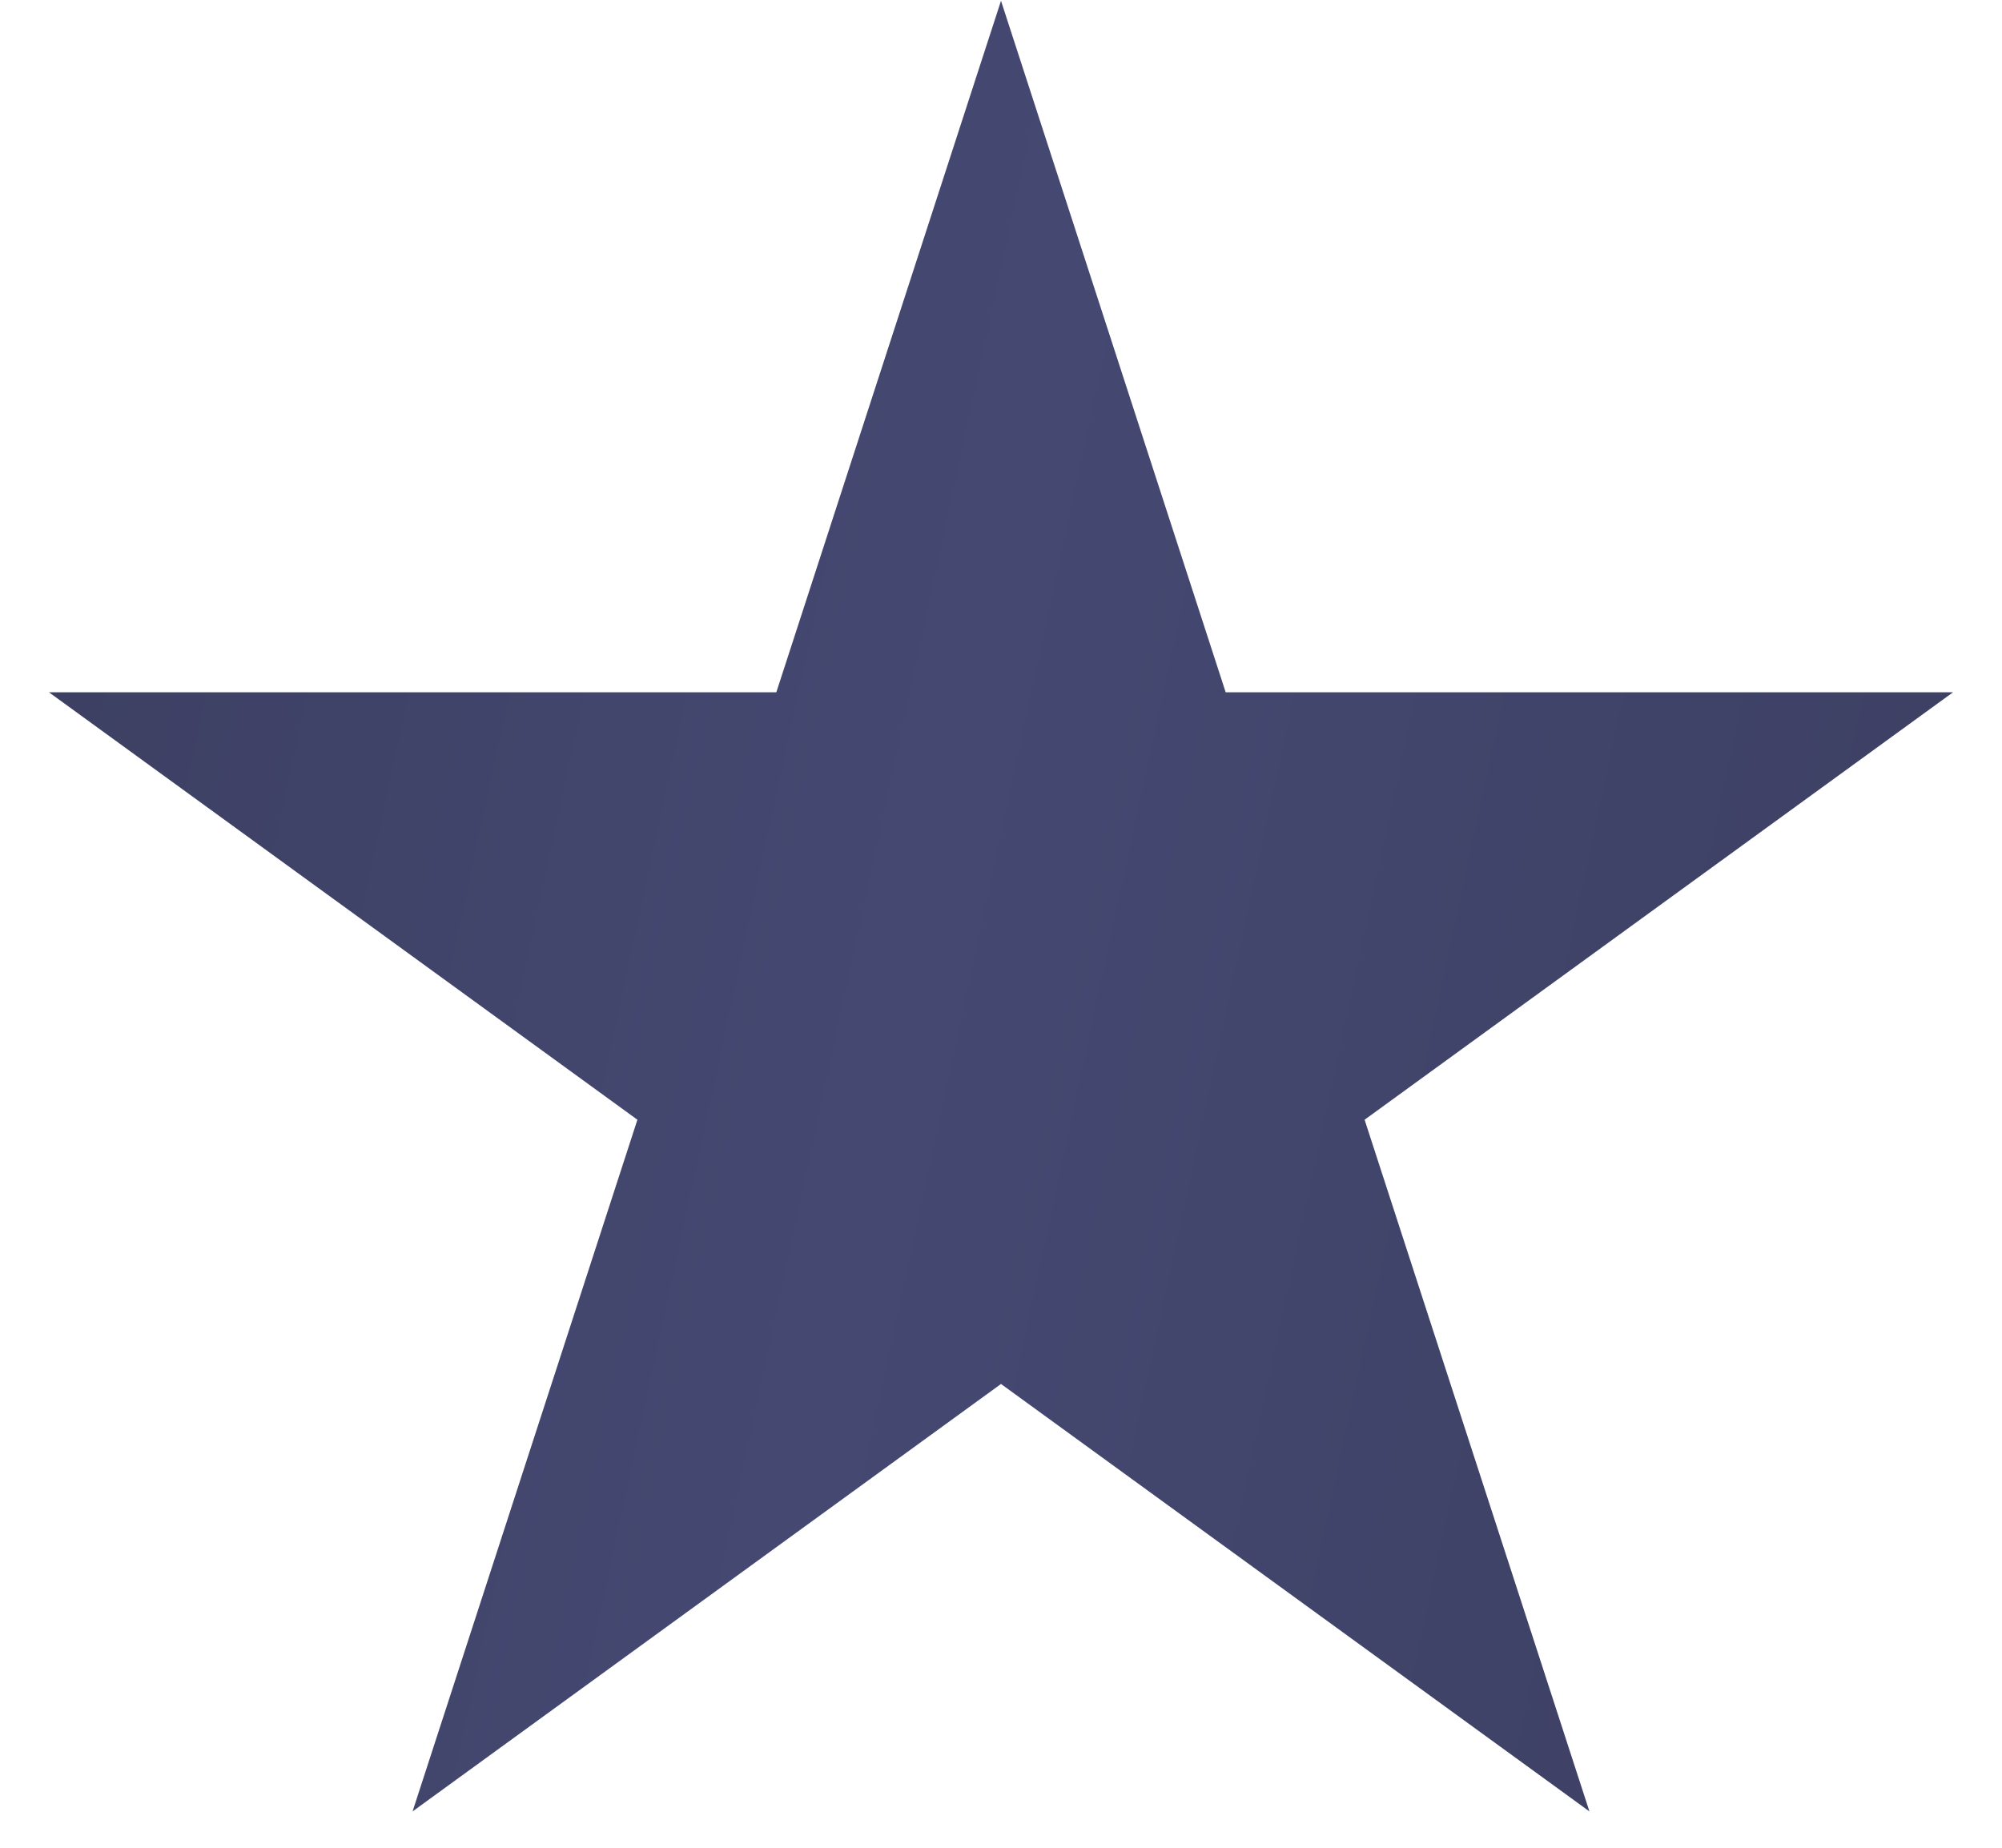
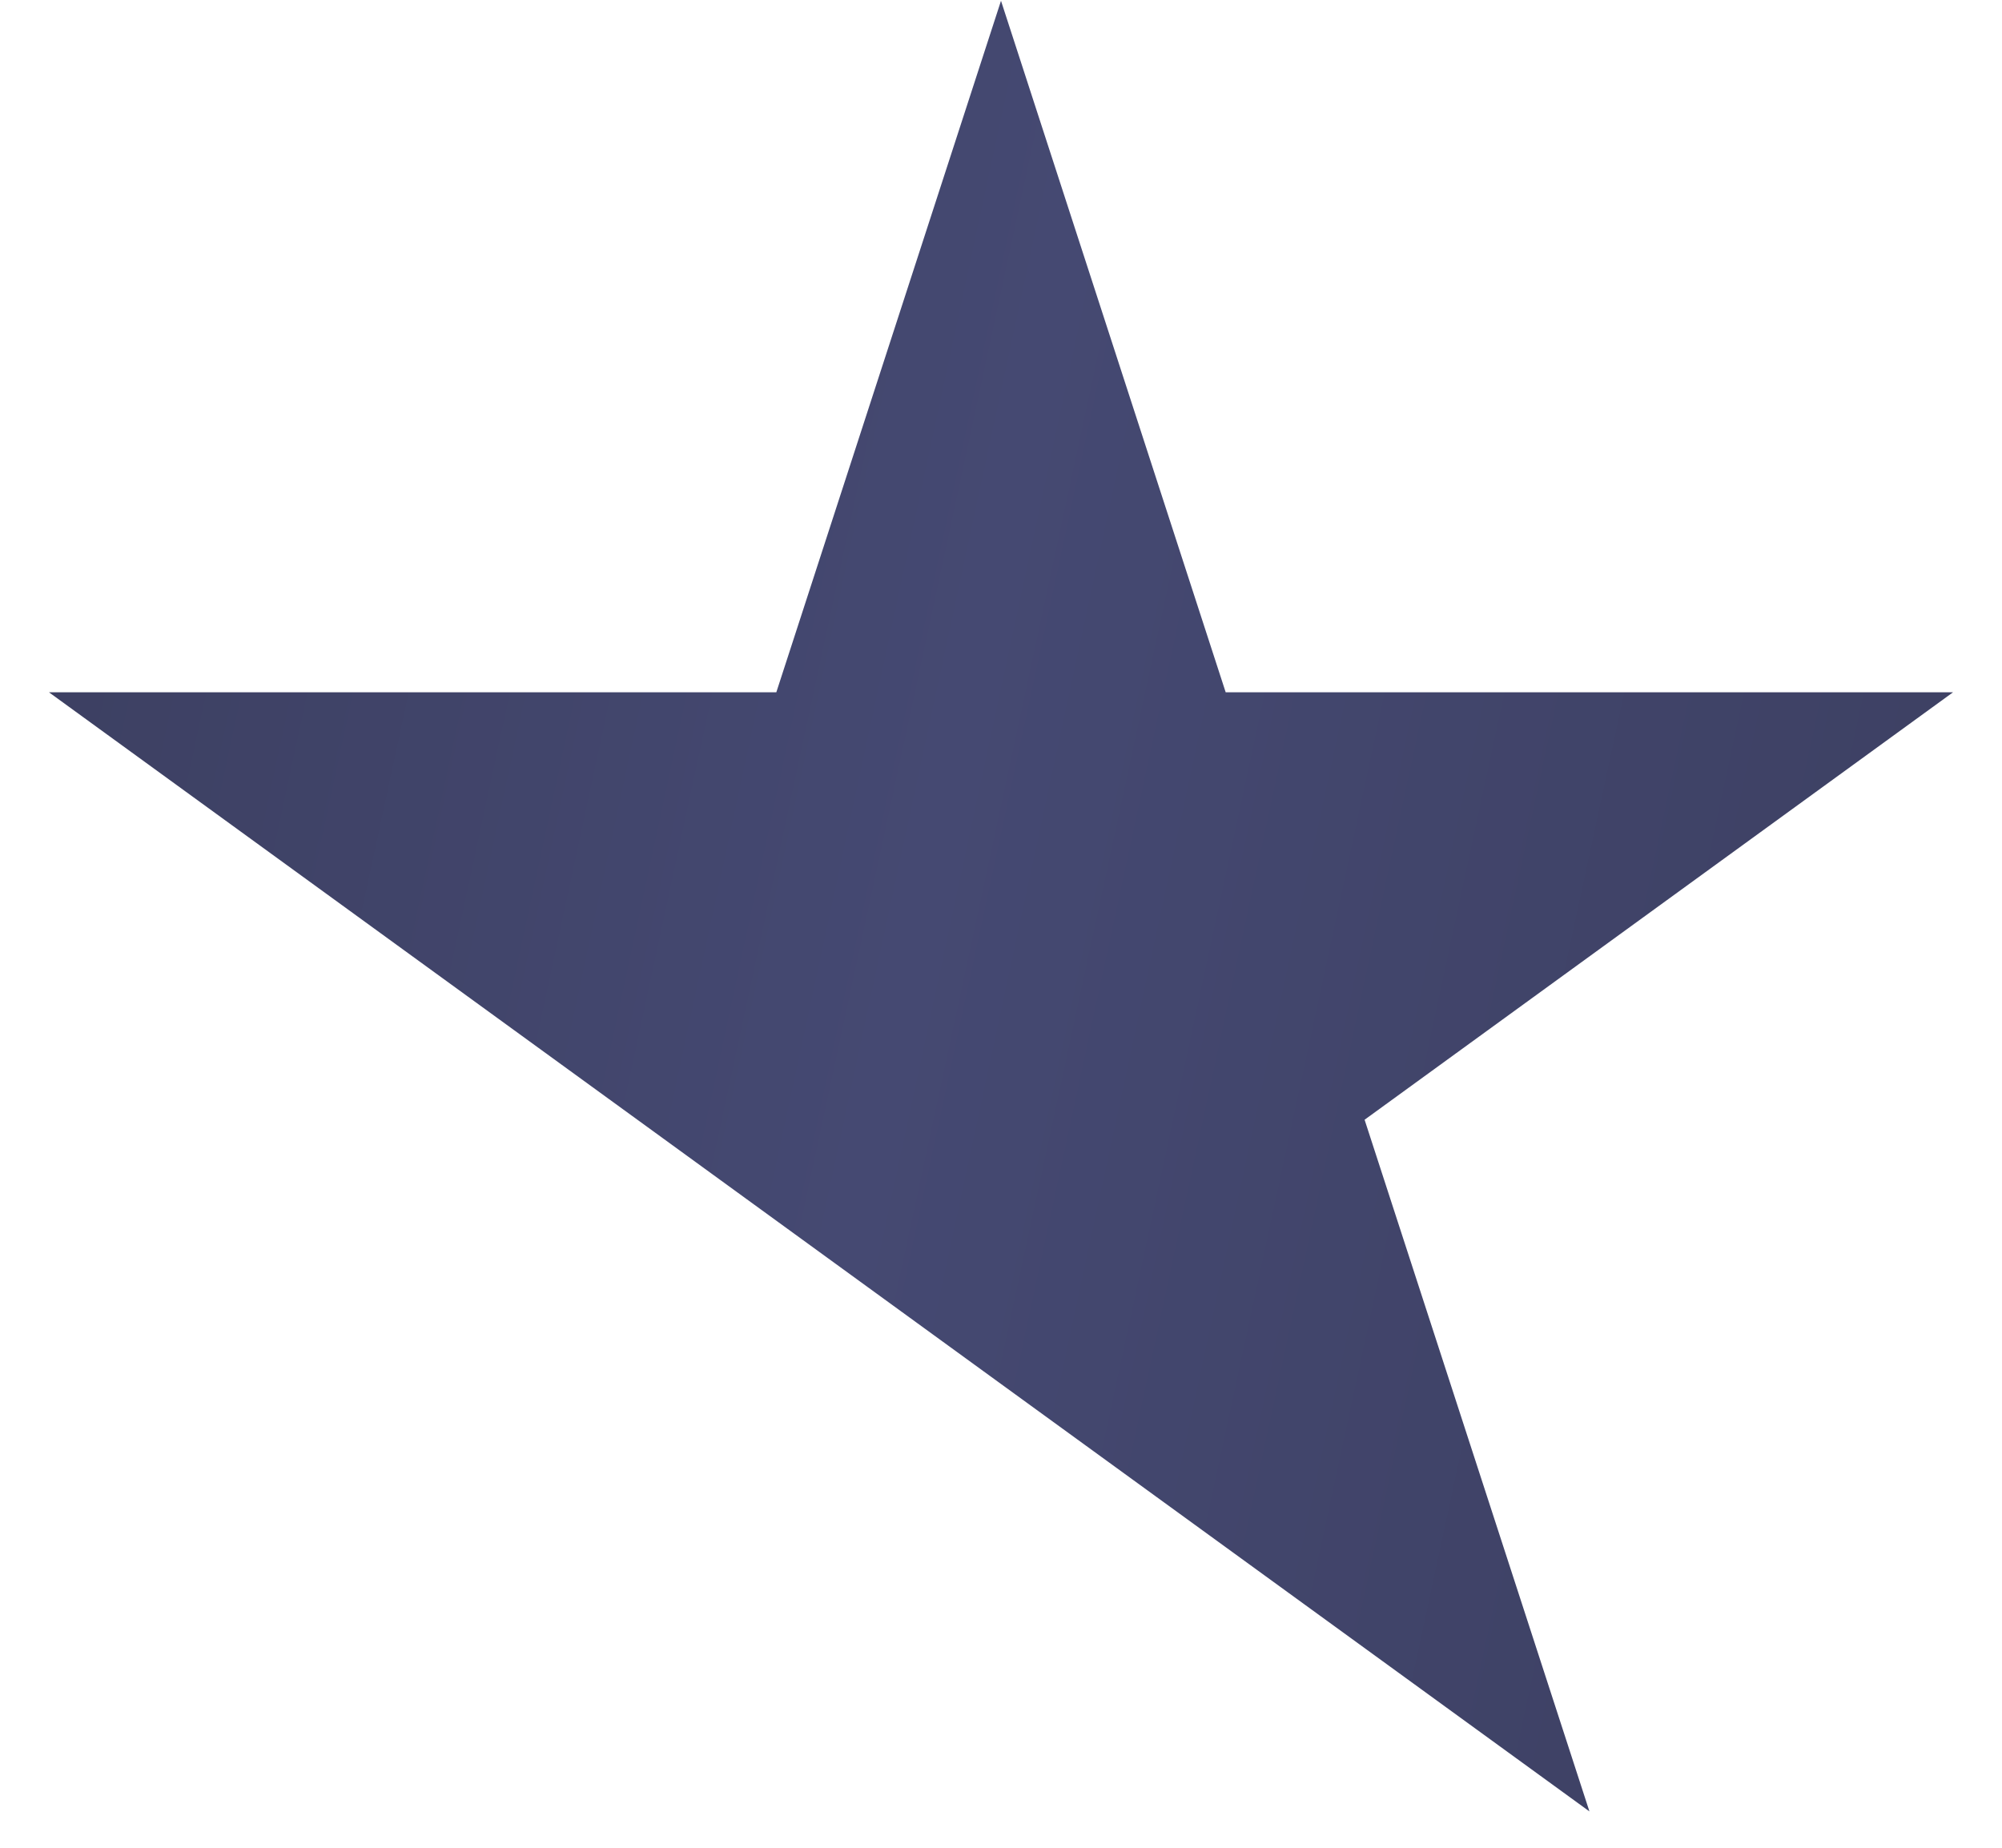
<svg xmlns="http://www.w3.org/2000/svg" width="13" height="12" viewBox="0 0 13 12" fill="none">
-   <path d="M6.5 0.005L7.959 4.496H12.682L8.861 7.272L10.321 11.764L6.5 8.988L2.679 11.764L4.139 7.272L0.318 4.496H5.041L6.5 0.005Z" fill="url(#paint0_linear_57_175)" />
+   <path d="M6.5 0.005L7.959 4.496H12.682L8.861 7.272L10.321 11.764L6.5 8.988L4.139 7.272L0.318 4.496H5.041L6.5 0.005Z" fill="url(#paint0_linear_57_175)" />
  <defs>
    <linearGradient id="paint0_linear_57_175" x1="0" y1="0.005" x2="15.098" y2="3.252" gradientUnits="userSpaceOnUse">
      <stop stop-color="#3B3E5F" />
      <stop offset="0.458" stop-color="#454972" />
      <stop offset="1" stop-color="#3B3E5F" />
    </linearGradient>
  </defs>
</svg>